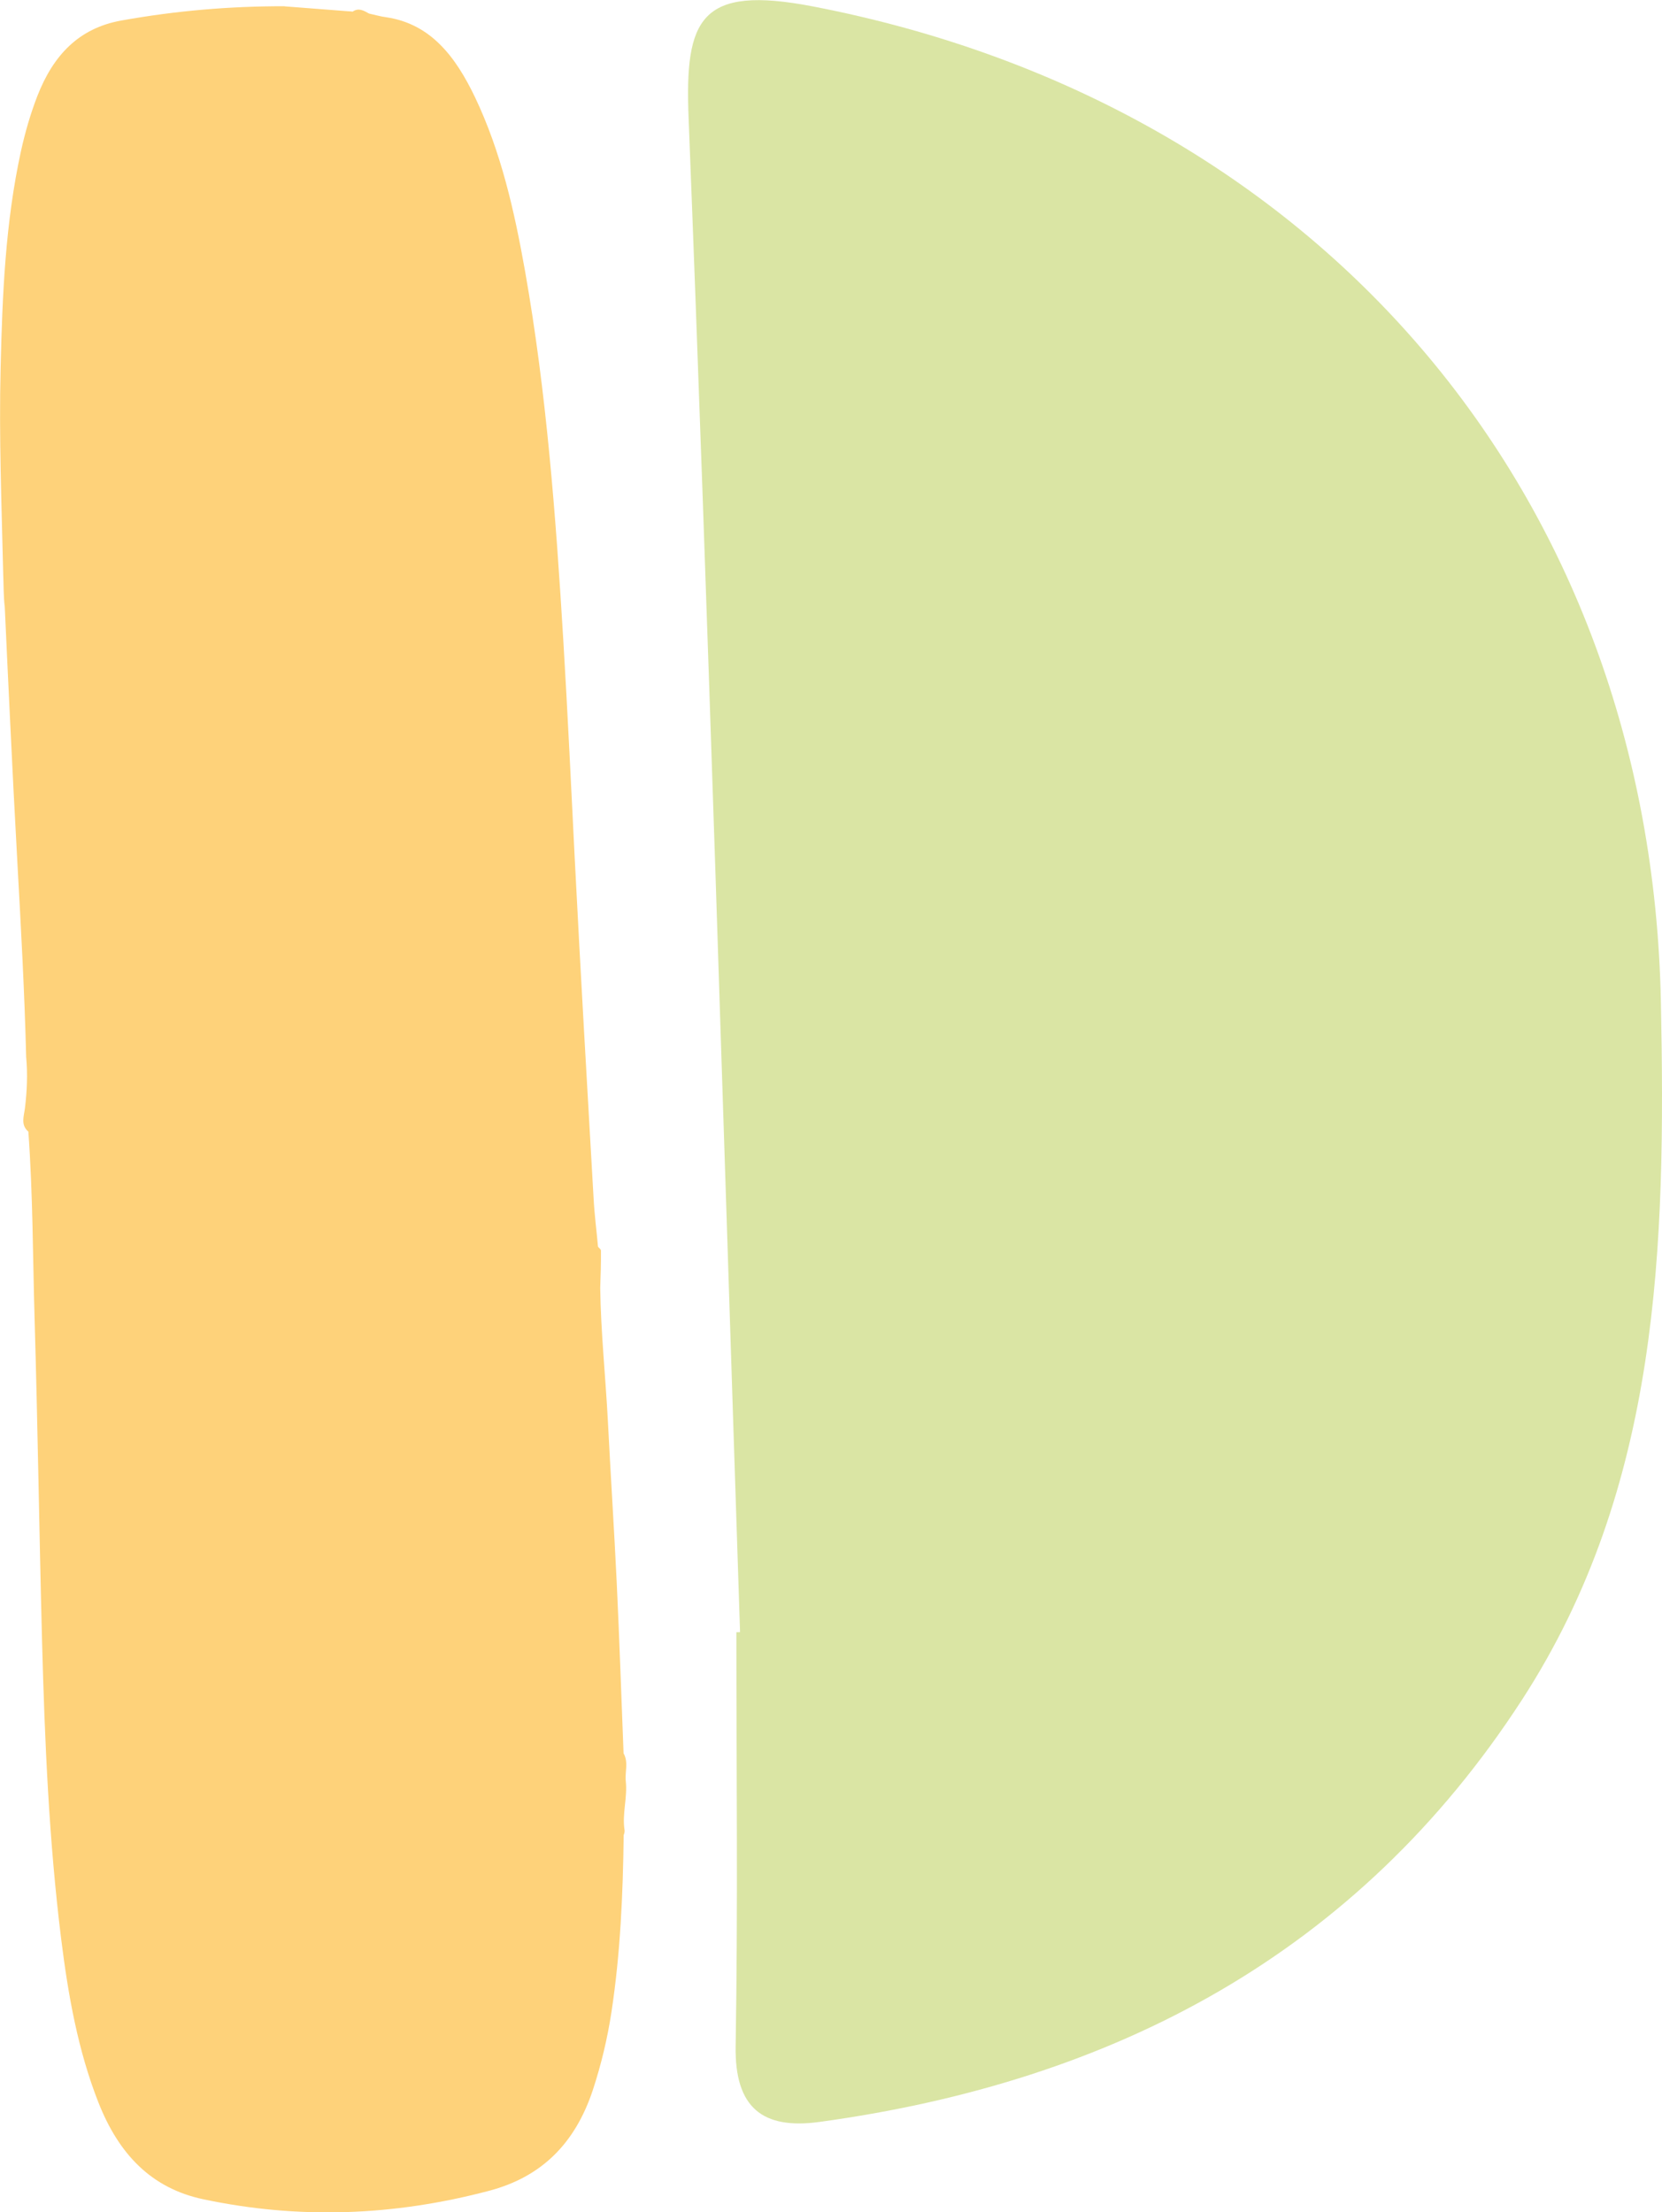
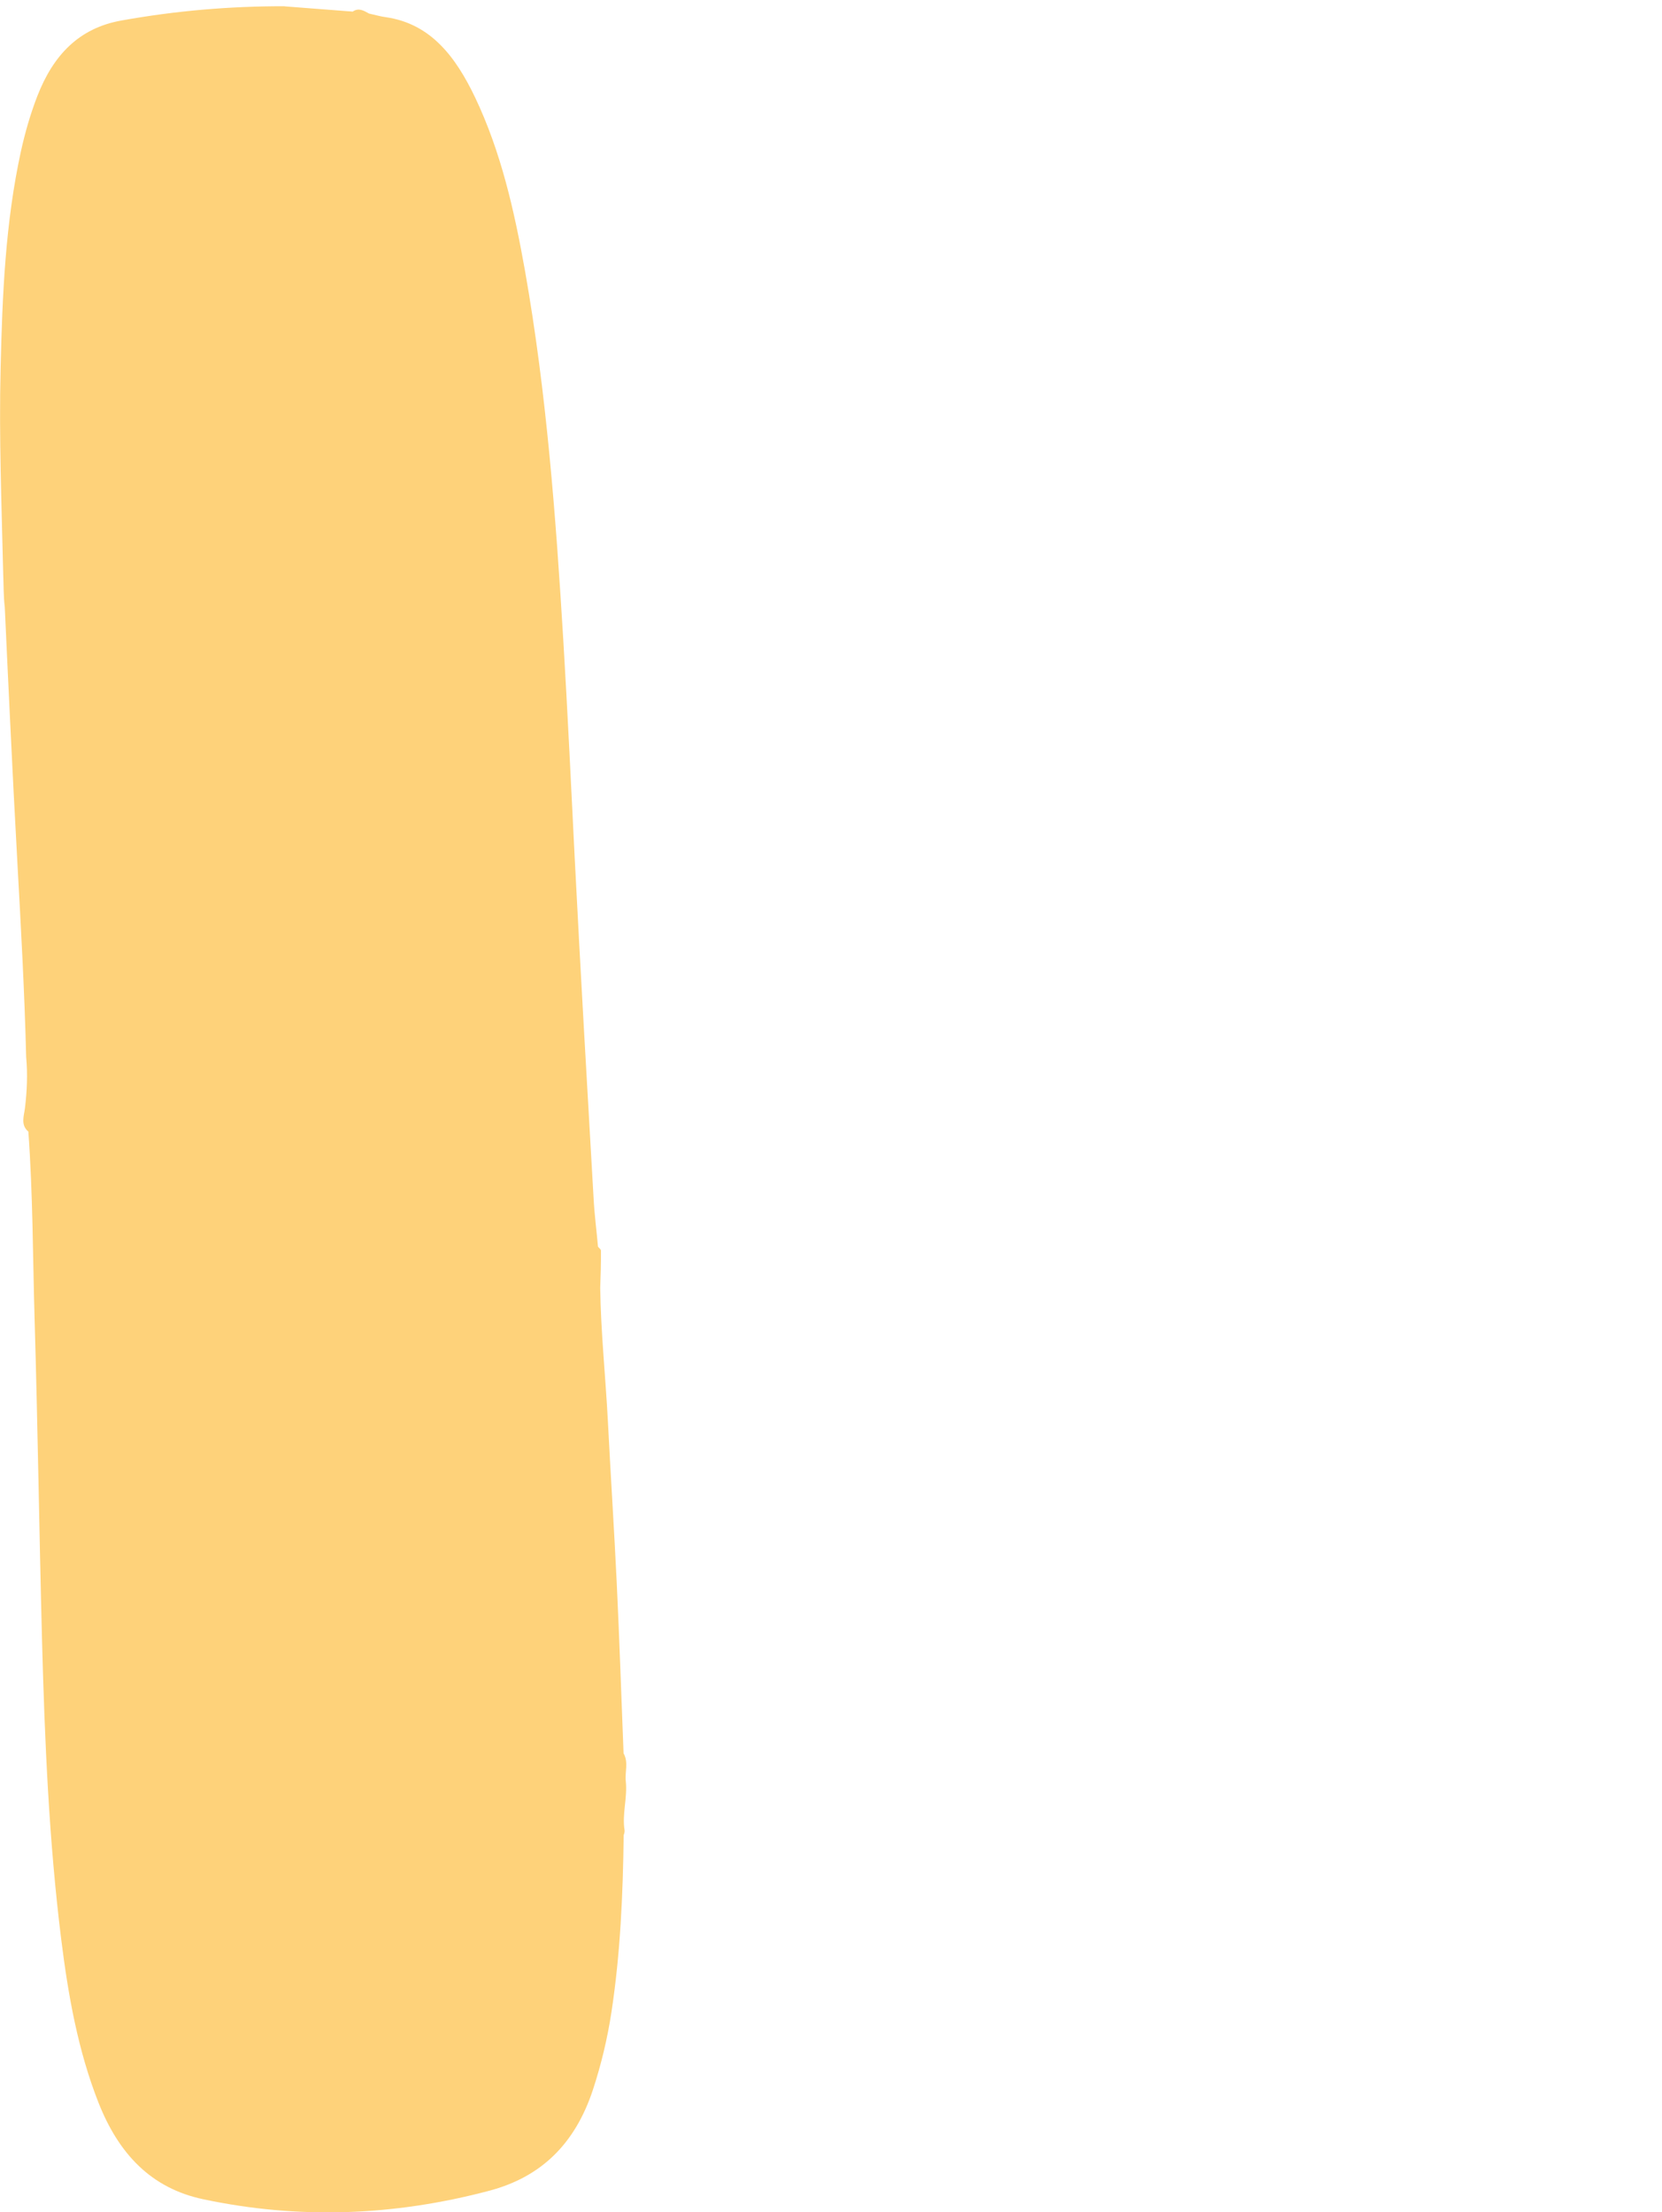
<svg xmlns="http://www.w3.org/2000/svg" id="Capa_2" data-name="Capa 2" viewBox="0 0 135.96 181.01">
  <defs>
    <style>
      .cls-1 {
        fill: #fed27a;
      }

      .cls-1, .cls-2 {
        stroke-width: 0px;
      }

      .cls-2 {
        fill: #dae5a4;
      }
    </style>
  </defs>
  <g id="Home">
-     <path class="cls-2" d="M60.54,133.54c-1.36-41.31-2.59-82.63-4.21-123.92-.32-8.08.93-10.88,10.19-9.09,41.21,7.96,68.52,39.69,69.35,81.47.4,19.91-.06,39.63-11.35,57.06-13.47,20.8-33.39,31.26-57.48,34.56-4.65.64-6.95-1.16-6.86-6.21.19-11.28.06-22.57.06-33.86.1,0,.21,0,.31-.01Z" />
    <path class="cls-1" d="M23.29.52c1.73.13,3.45.27,5.18.4.13,0,.25.02.38.03.49-.34.91-.08,1.34.16.47.1.93.24,1.4.3,3.66.54,5.69,3.25,7.27,6.55,2.13,4.47,3.22,9.31,4.09,14.21,1.76,9.97,2.52,20.08,3.13,30.2.36,5.98.64,11.96.94,17.95.47,9.25,1.01,18.5,1.54,27.75.07,1.32.24,2.62.36,3.94.08.1.24.21.24.32.01,1.01-.02,2.03-.06,3.04.05,3.66.44,7.3.63,10.95.22,4.38.51,8.76.72,13.15.22,4.66.38,9.33.56,13.99.42.74.1,1.54.18,2.27.15,1.37-.31,2.68-.1,4.01.02.14-.02.28-.07.41-.06,4.85-.27,9.69-1,14.48-.33,2.17-.84,4.3-1.52,6.37-1.47,4.44-4.25,7.14-8.51,8.26-7.76,2.05-15.51,2.35-23.35.69-4.27-.9-6.92-3.7-8.58-7.9-1.68-4.26-2.48-8.78-3.05-13.35-1.01-8.1-1.35-16.24-1.57-24.4-.23-8.78-.35-17.57-.61-26.35-.15-5.12-.14-10.25-.51-15.36-.65-.54-.36-1.27-.28-1.92.17-1.39.23-2.78.1-4.18-.13-5.26-.42-10.5-.71-15.75-.22-3.96-.42-7.92-.61-11.89-.15-3.06-.29-6.12-.43-9.18-.11-.91-.09-1.83-.13-2.75-.13-5.61-.35-11.22-.21-16.83.14-5.96.39-11.91,1.67-17.75.34-1.53.77-3.02,1.33-4.47,1.31-3.37,3.41-5.57,6.87-6.19,4.44-.8,8.89-1.18,13.38-1.17Z" />
  </g>
</svg>